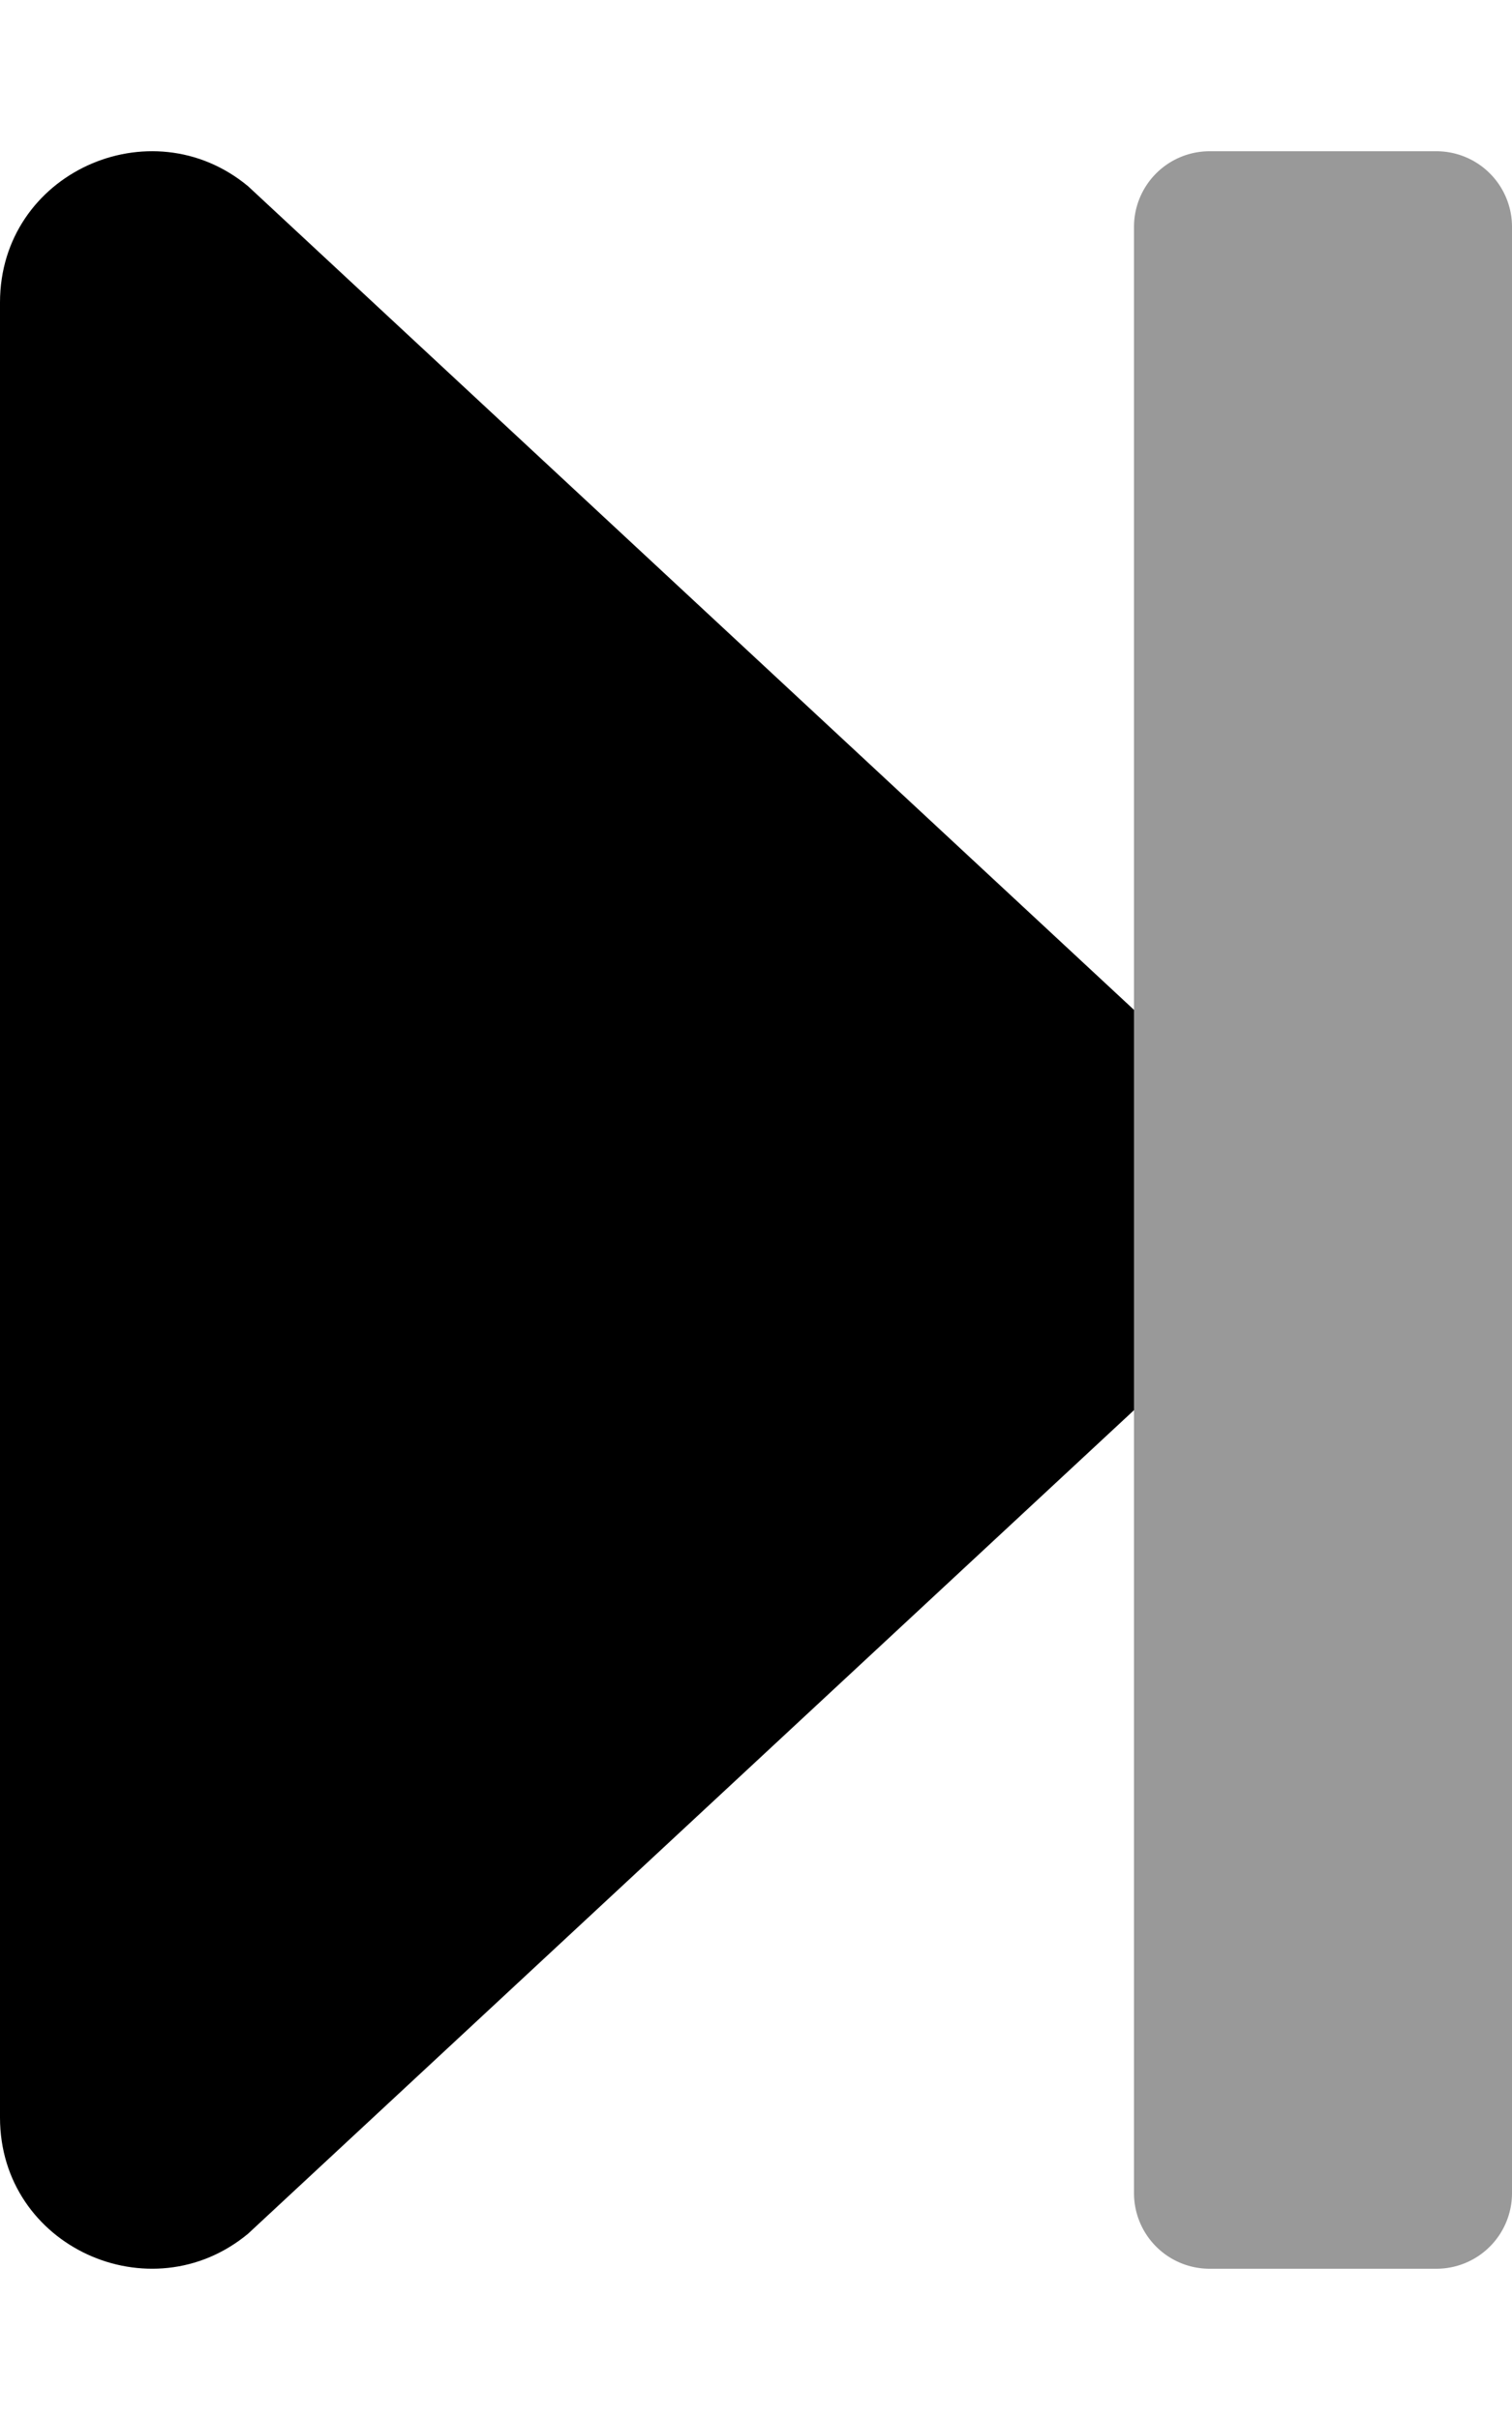
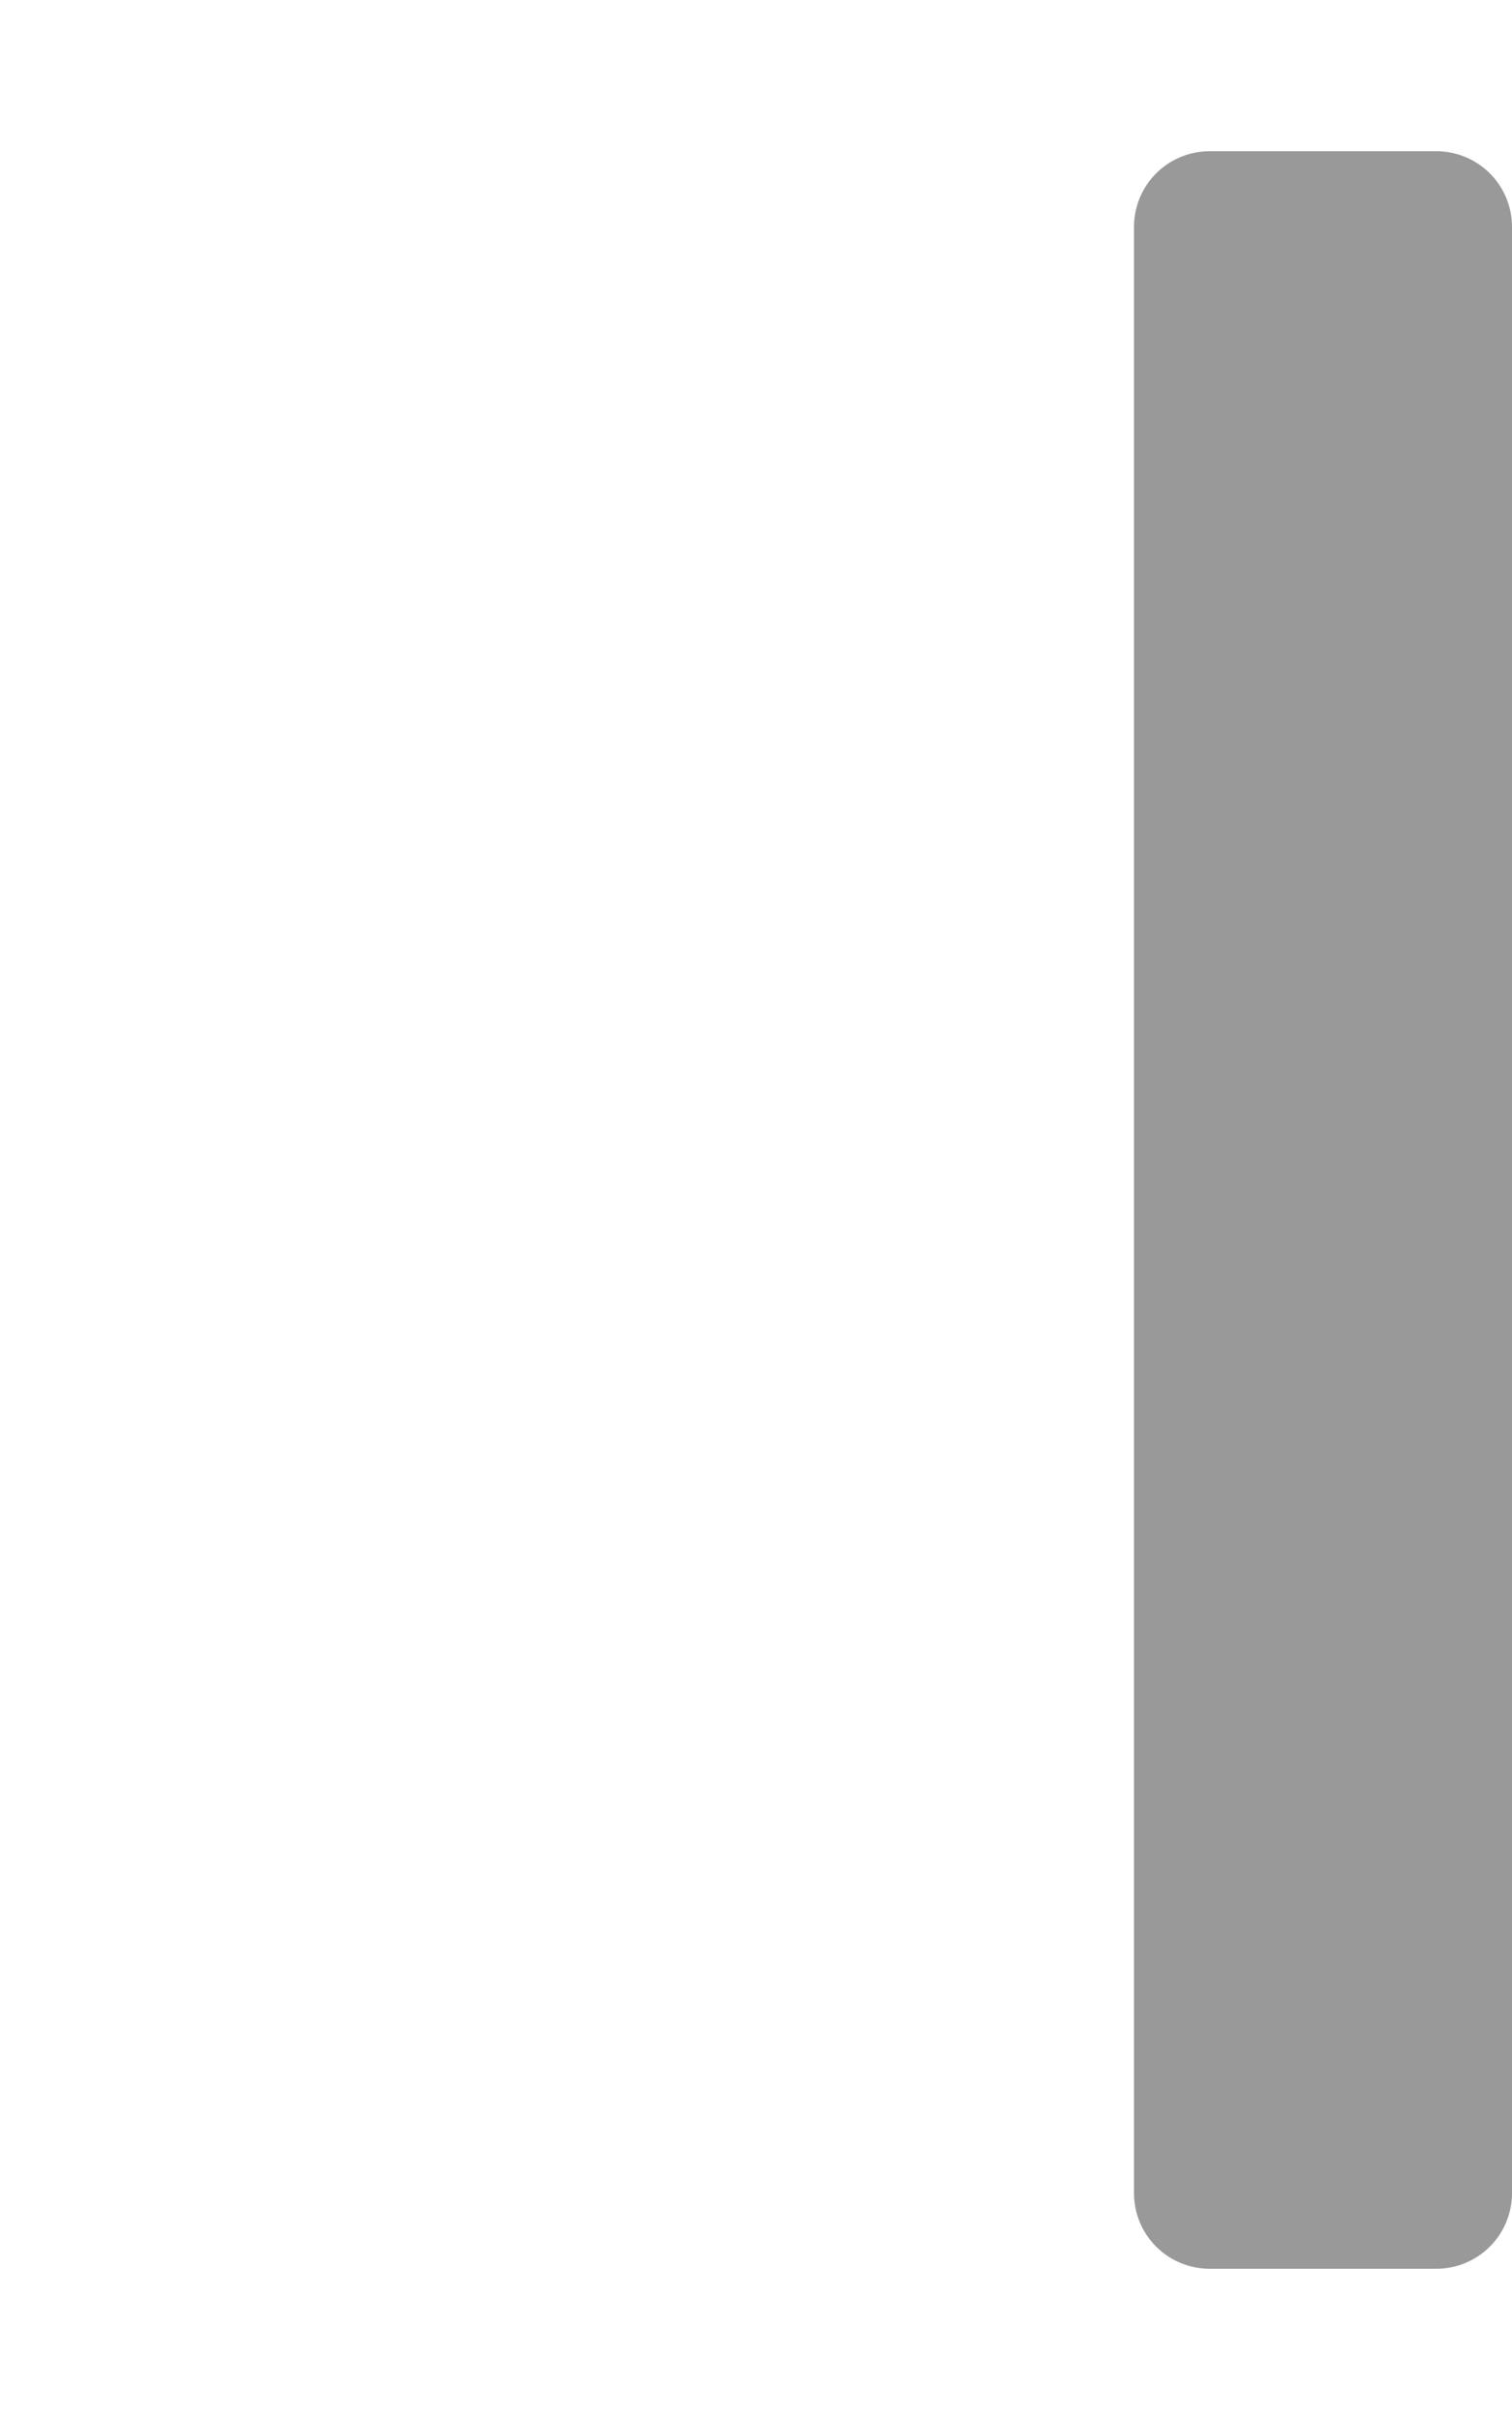
<svg xmlns="http://www.w3.org/2000/svg" viewBox="0 0 320 512">
  <defs>
    <style>.fa-secondary{opacity:.4}</style>
  </defs>
  <path d="M240 219.29V48a16 16 0 0 1 16-16h48a16 16 0 0 1 16 16v416a16 16 0 0 1-16 16h-48a16 16 0 0 1-16-16V219.3z" class="fa-secondary" />
-   <path d="M0 448V64c0-27.4 31.9-41.7 52.5-24.6L240 213.66v84.69L52.5 472.59C31.9 489.69 0 475.39 0 448z" class="fa-primary" />
</svg>